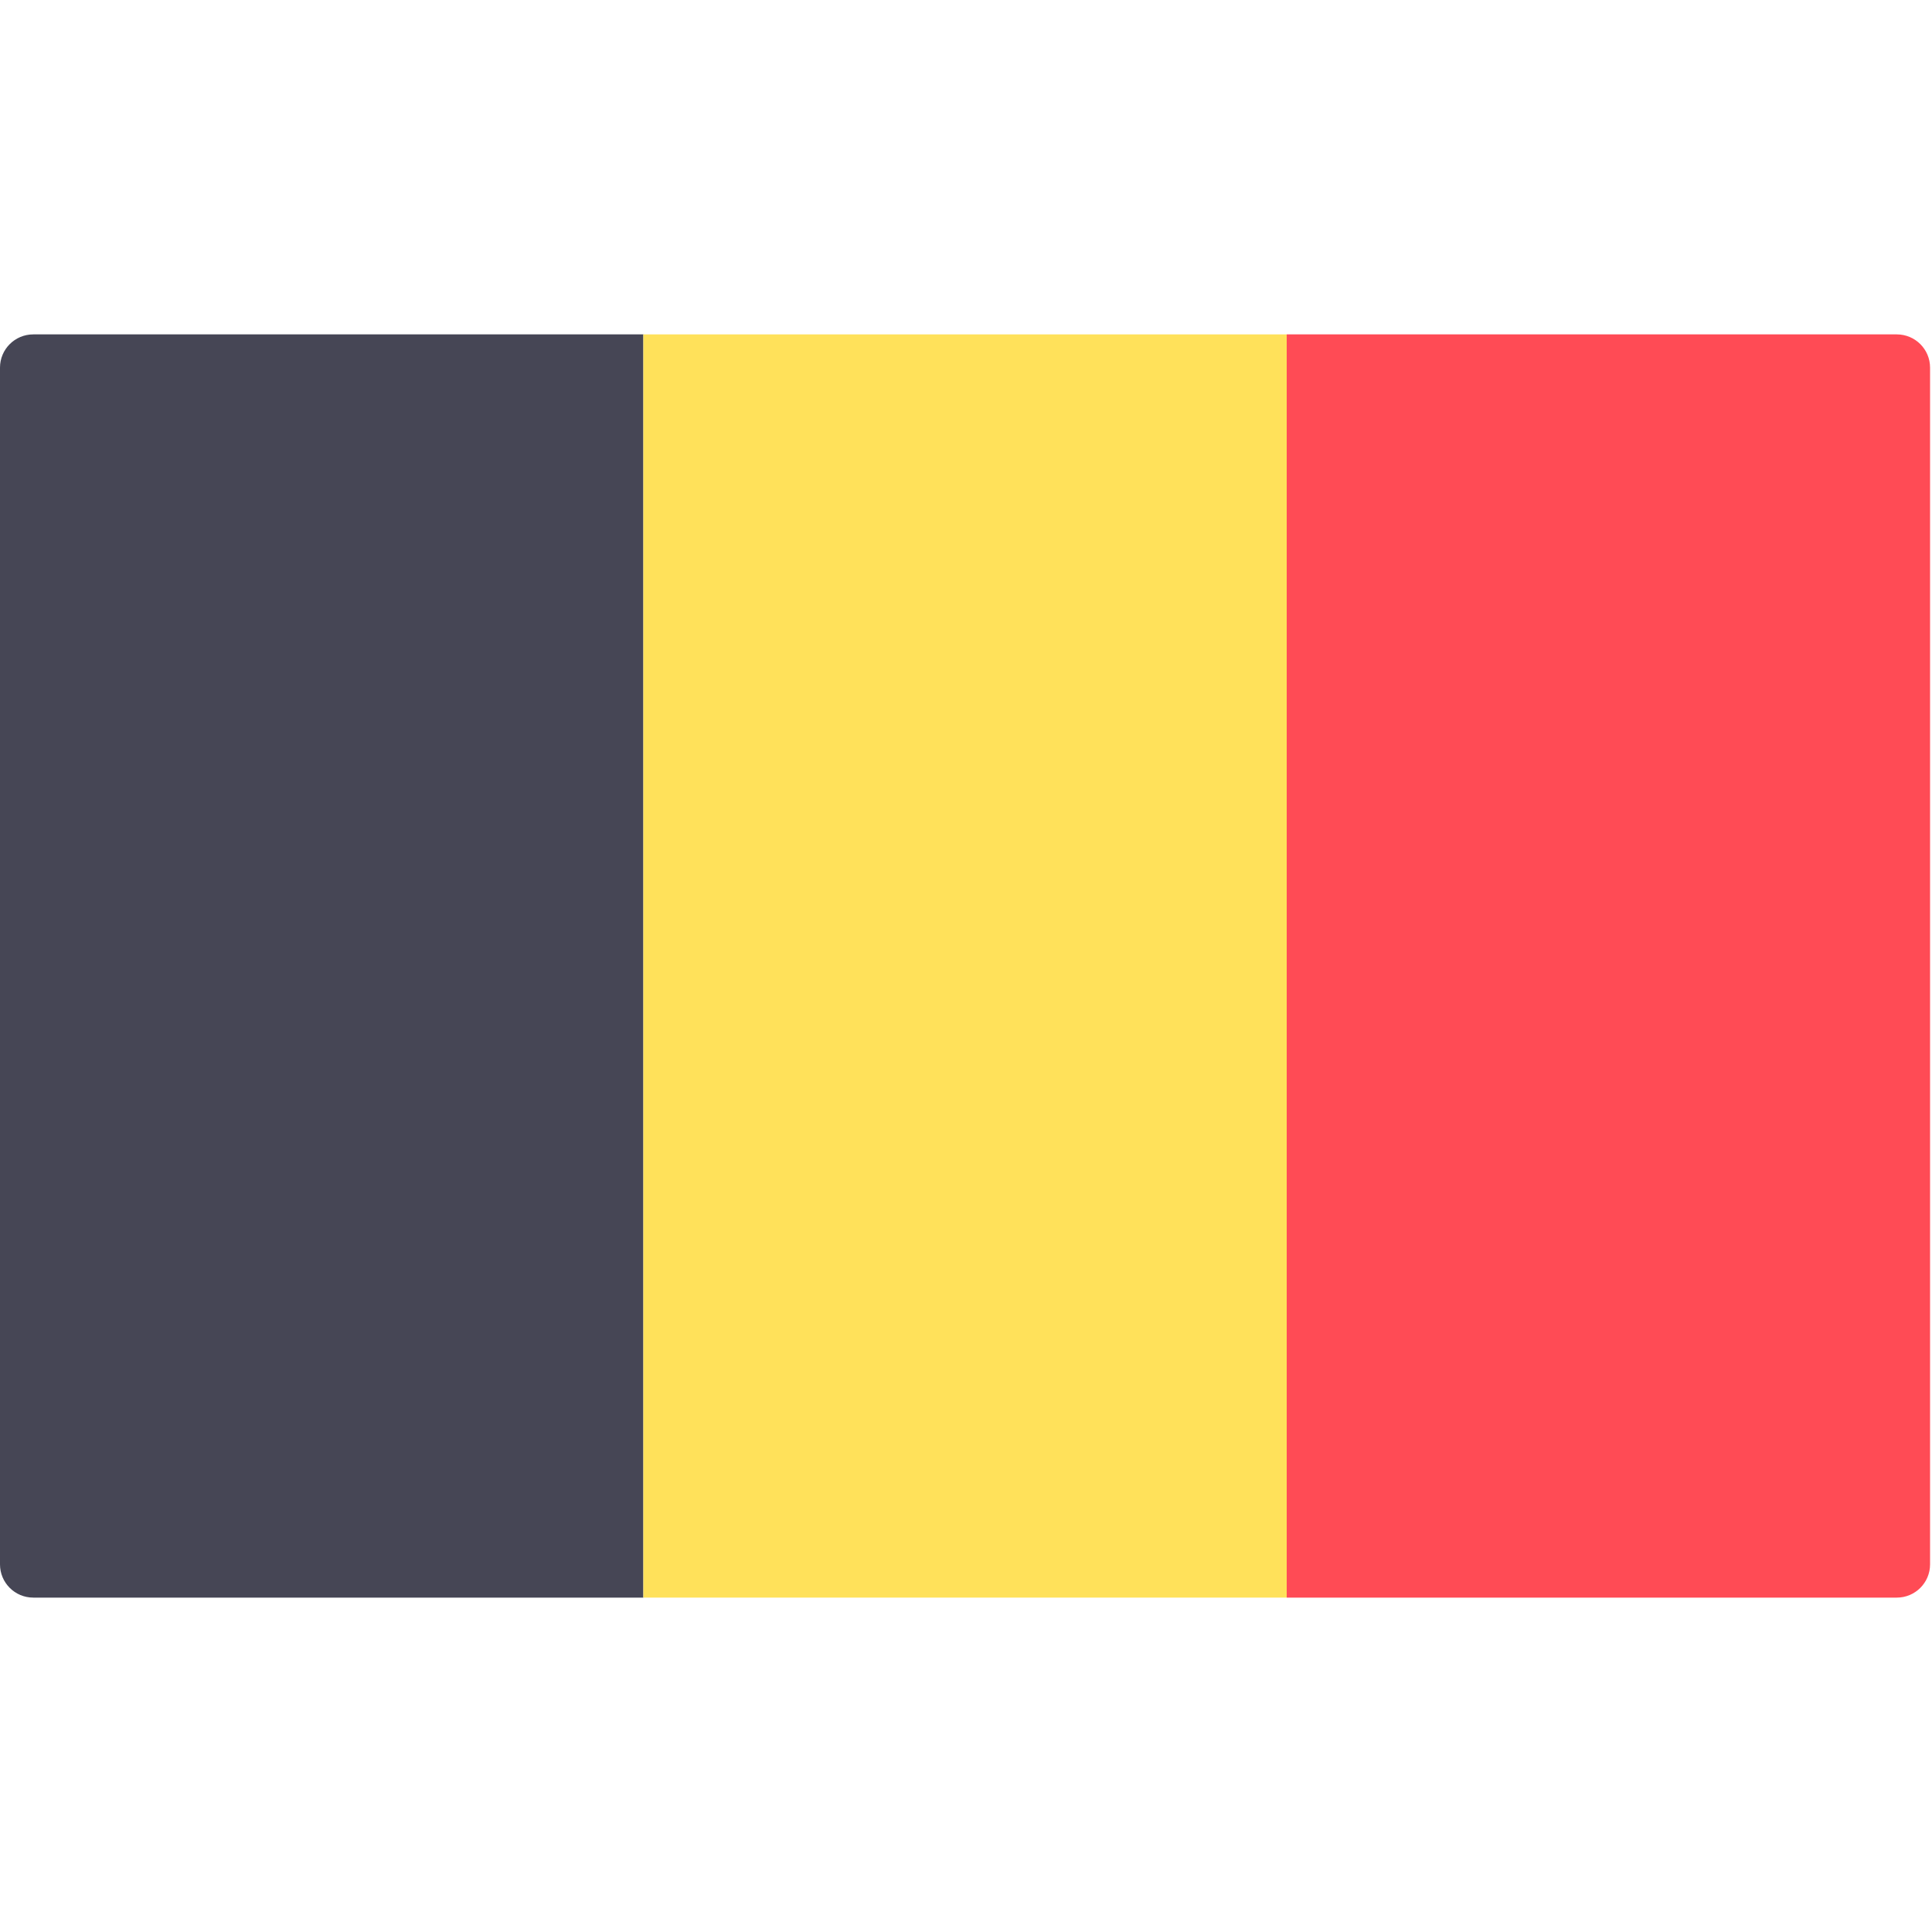
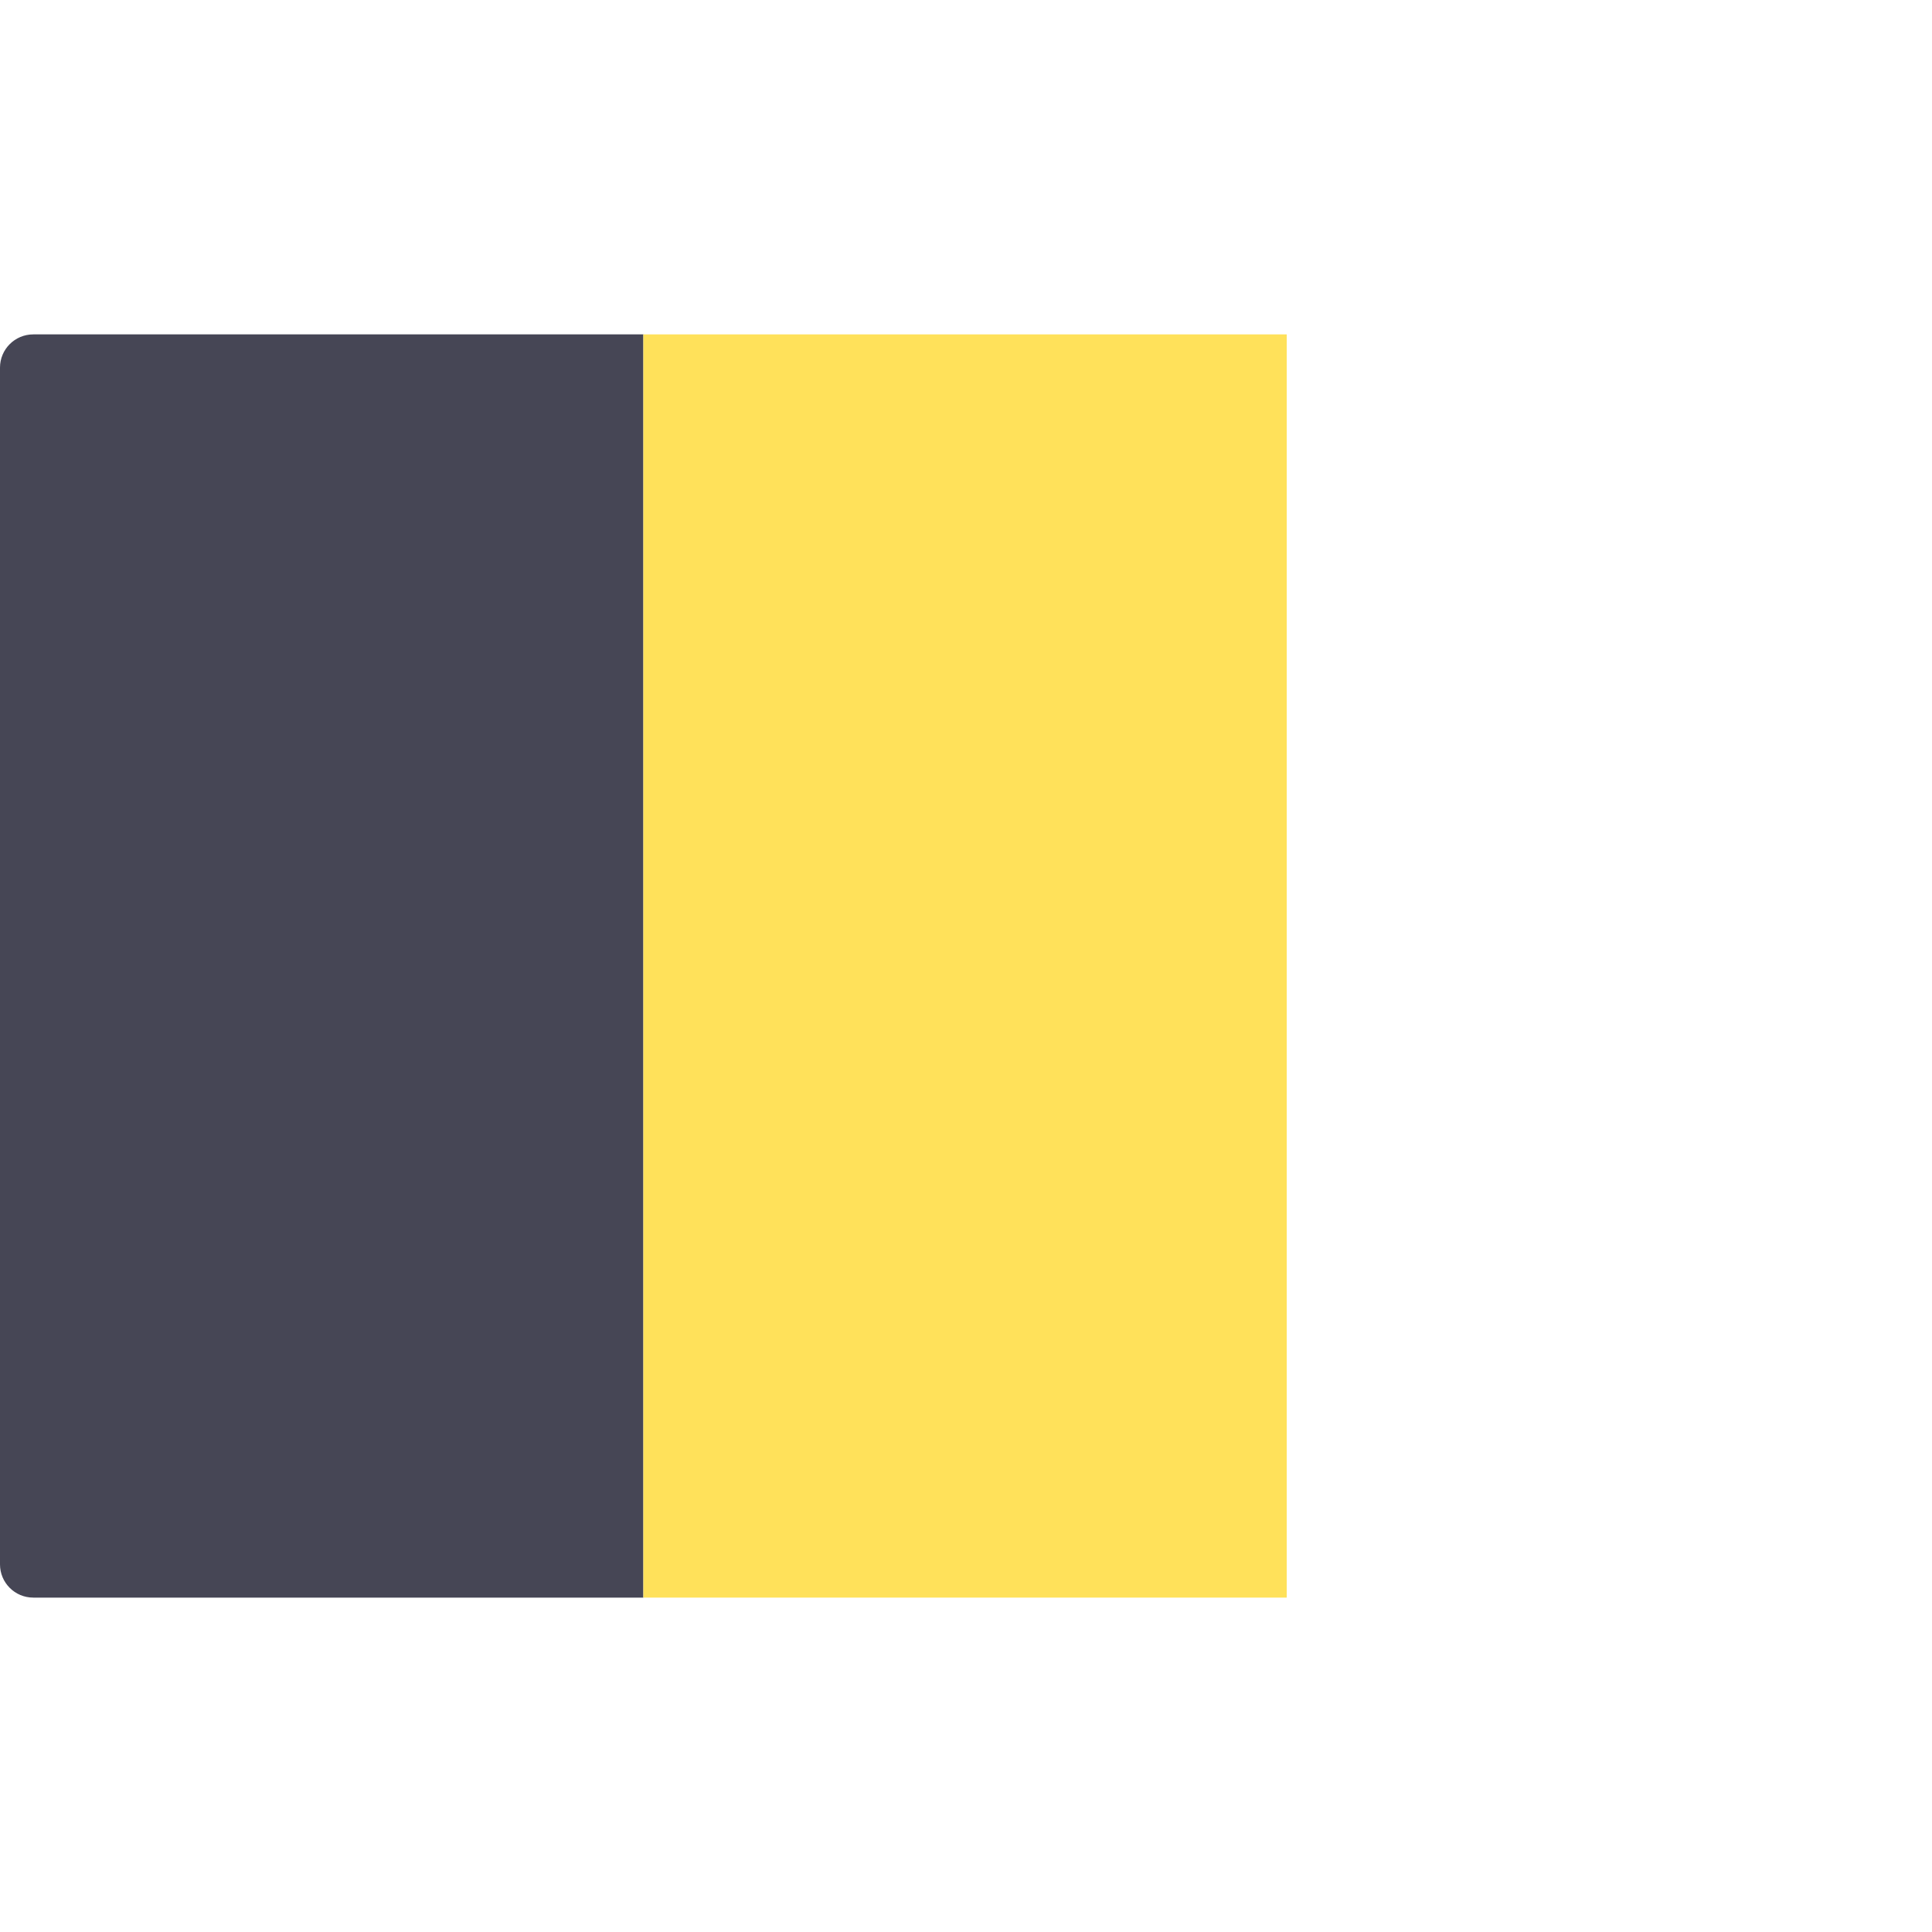
<svg xmlns="http://www.w3.org/2000/svg" width="50" height="50" viewBox="0 0 50 50" fill="none">
  <path d="M16.65 41.346H0.861C0.386 41.346 0 40.961 0 40.486V9.514C0 9.039 0.386 8.654 0.861 8.654H16.65V41.346Z" fill="#464655" />
  <path d="M33.3 8.654H16.65V41.346H33.3V8.654Z" fill="#FFE15A" />
-   <path d="M49.089 41.346H33.3V8.654H49.089C49.564 8.654 49.95 9.039 49.95 9.514V40.486C49.95 40.961 49.564 41.346 49.089 41.346Z" fill="#FF4B55" />
</svg>